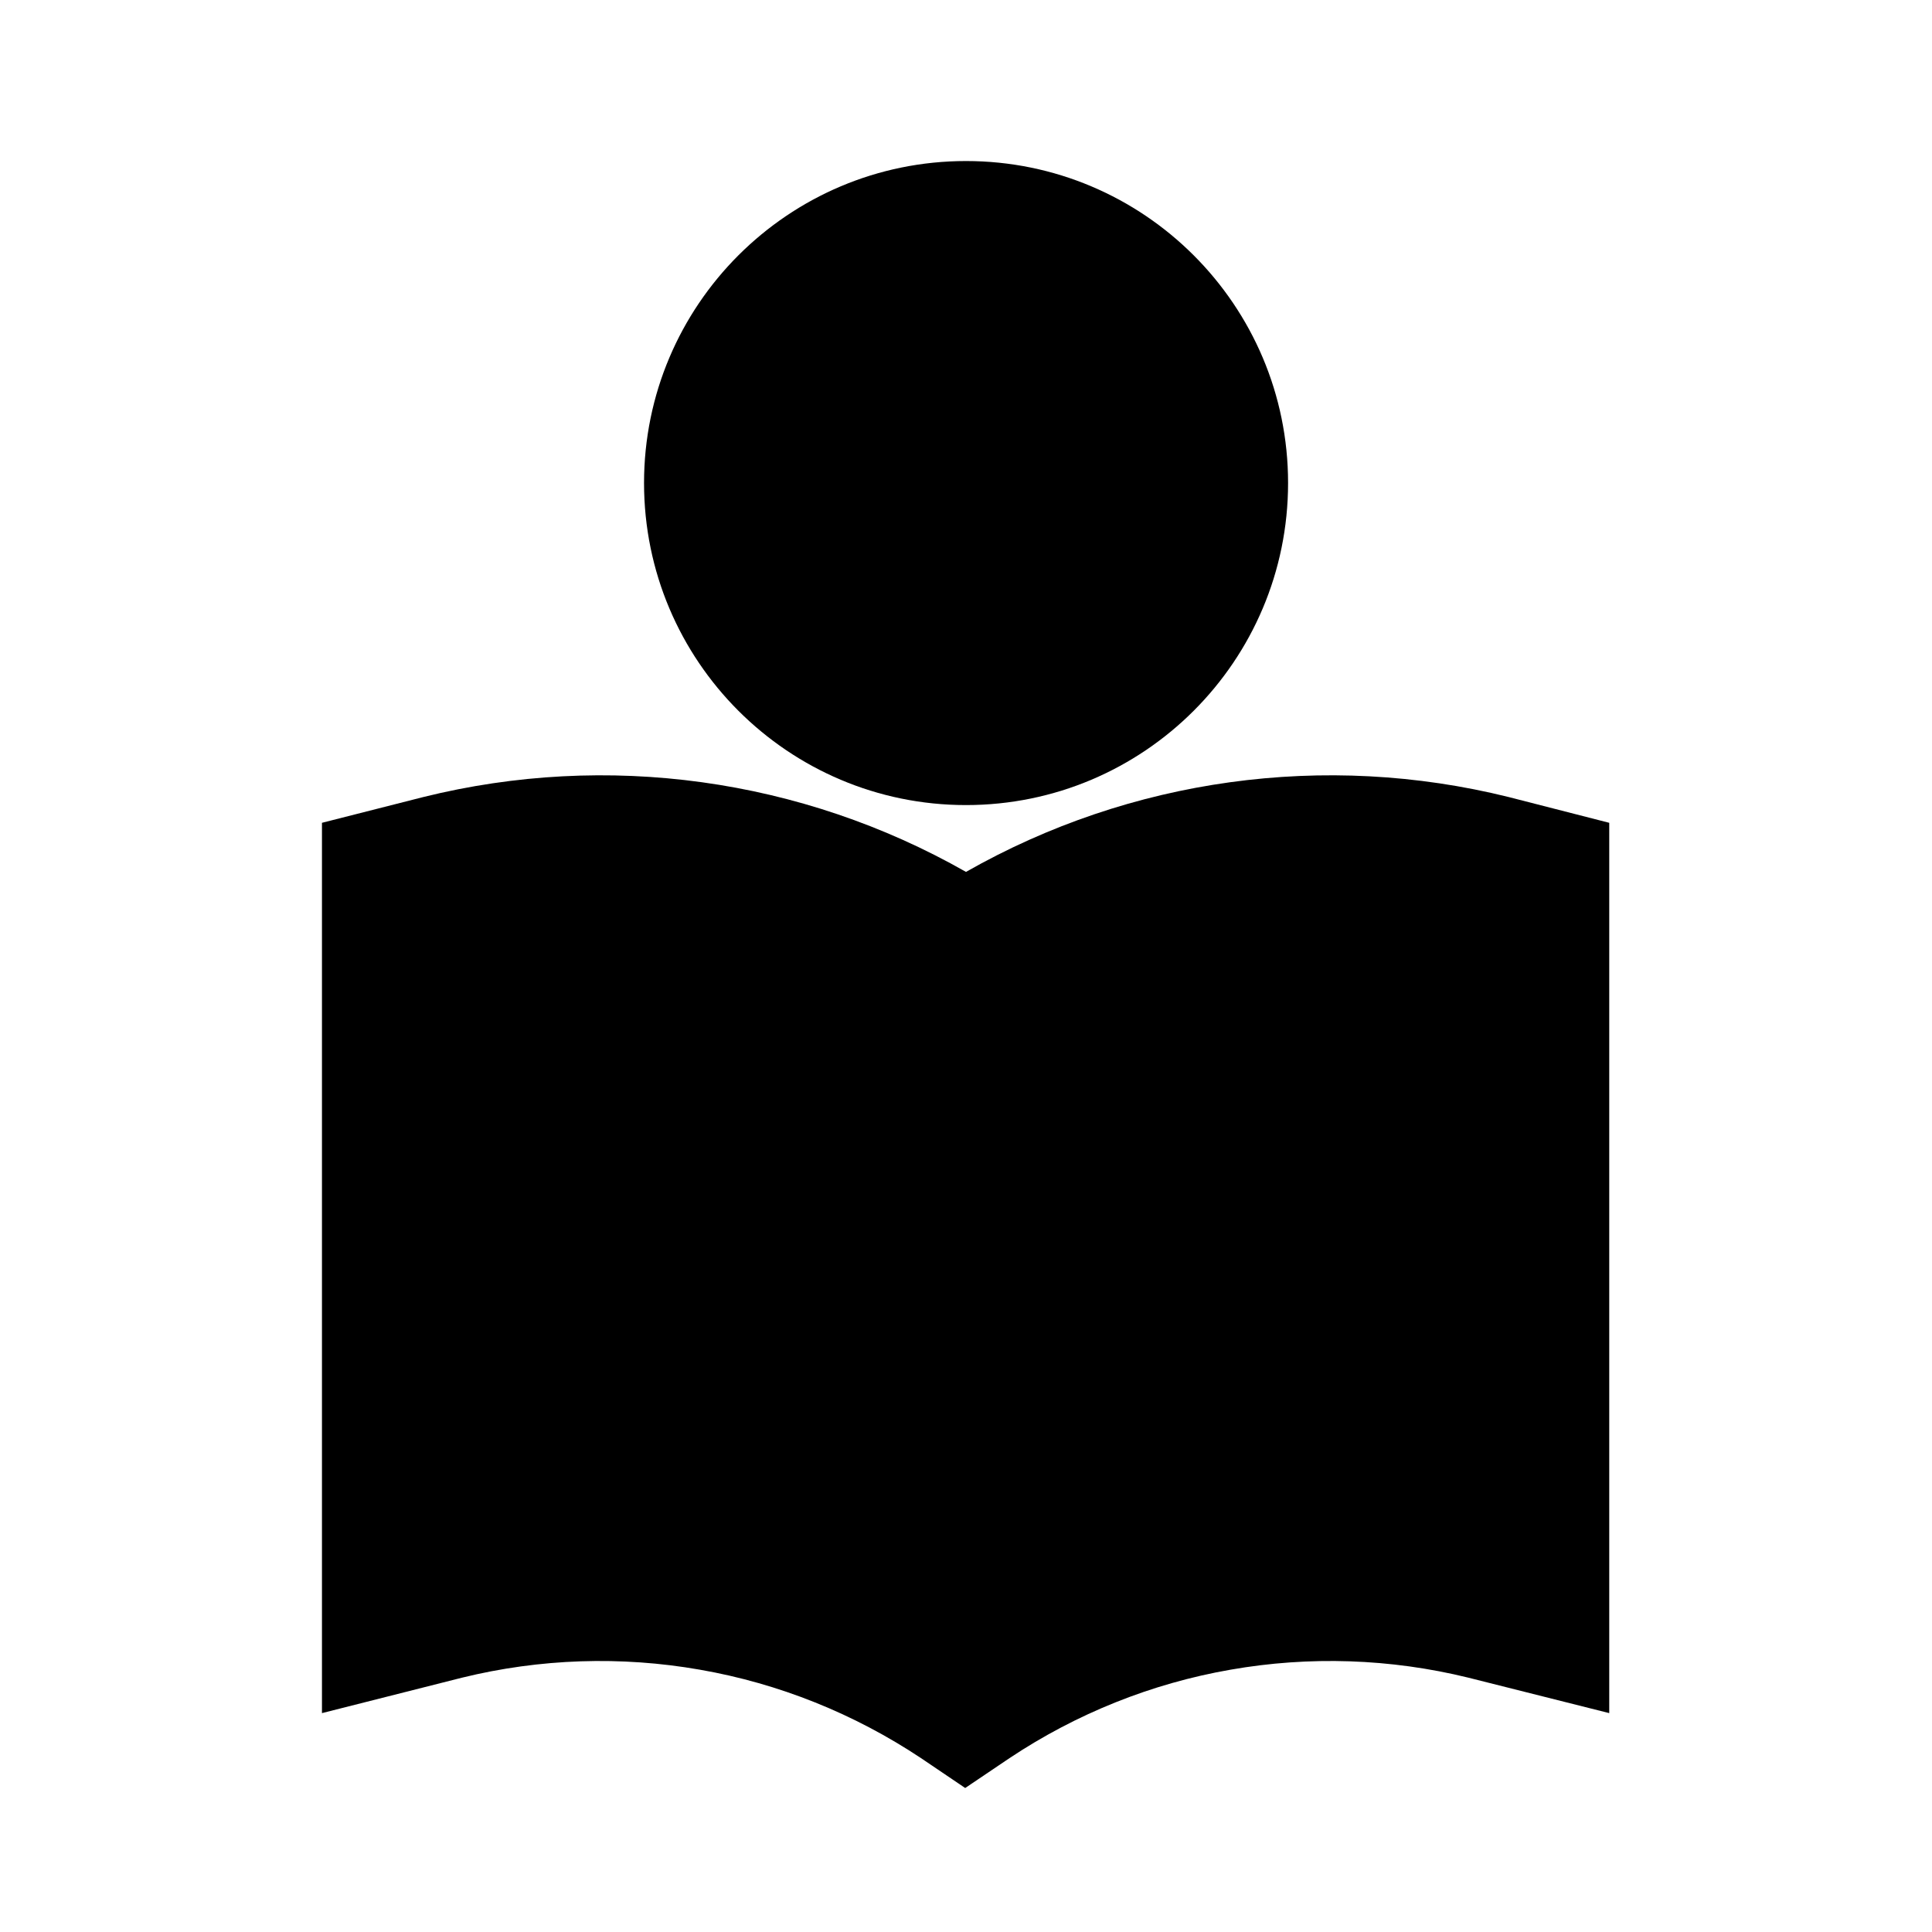
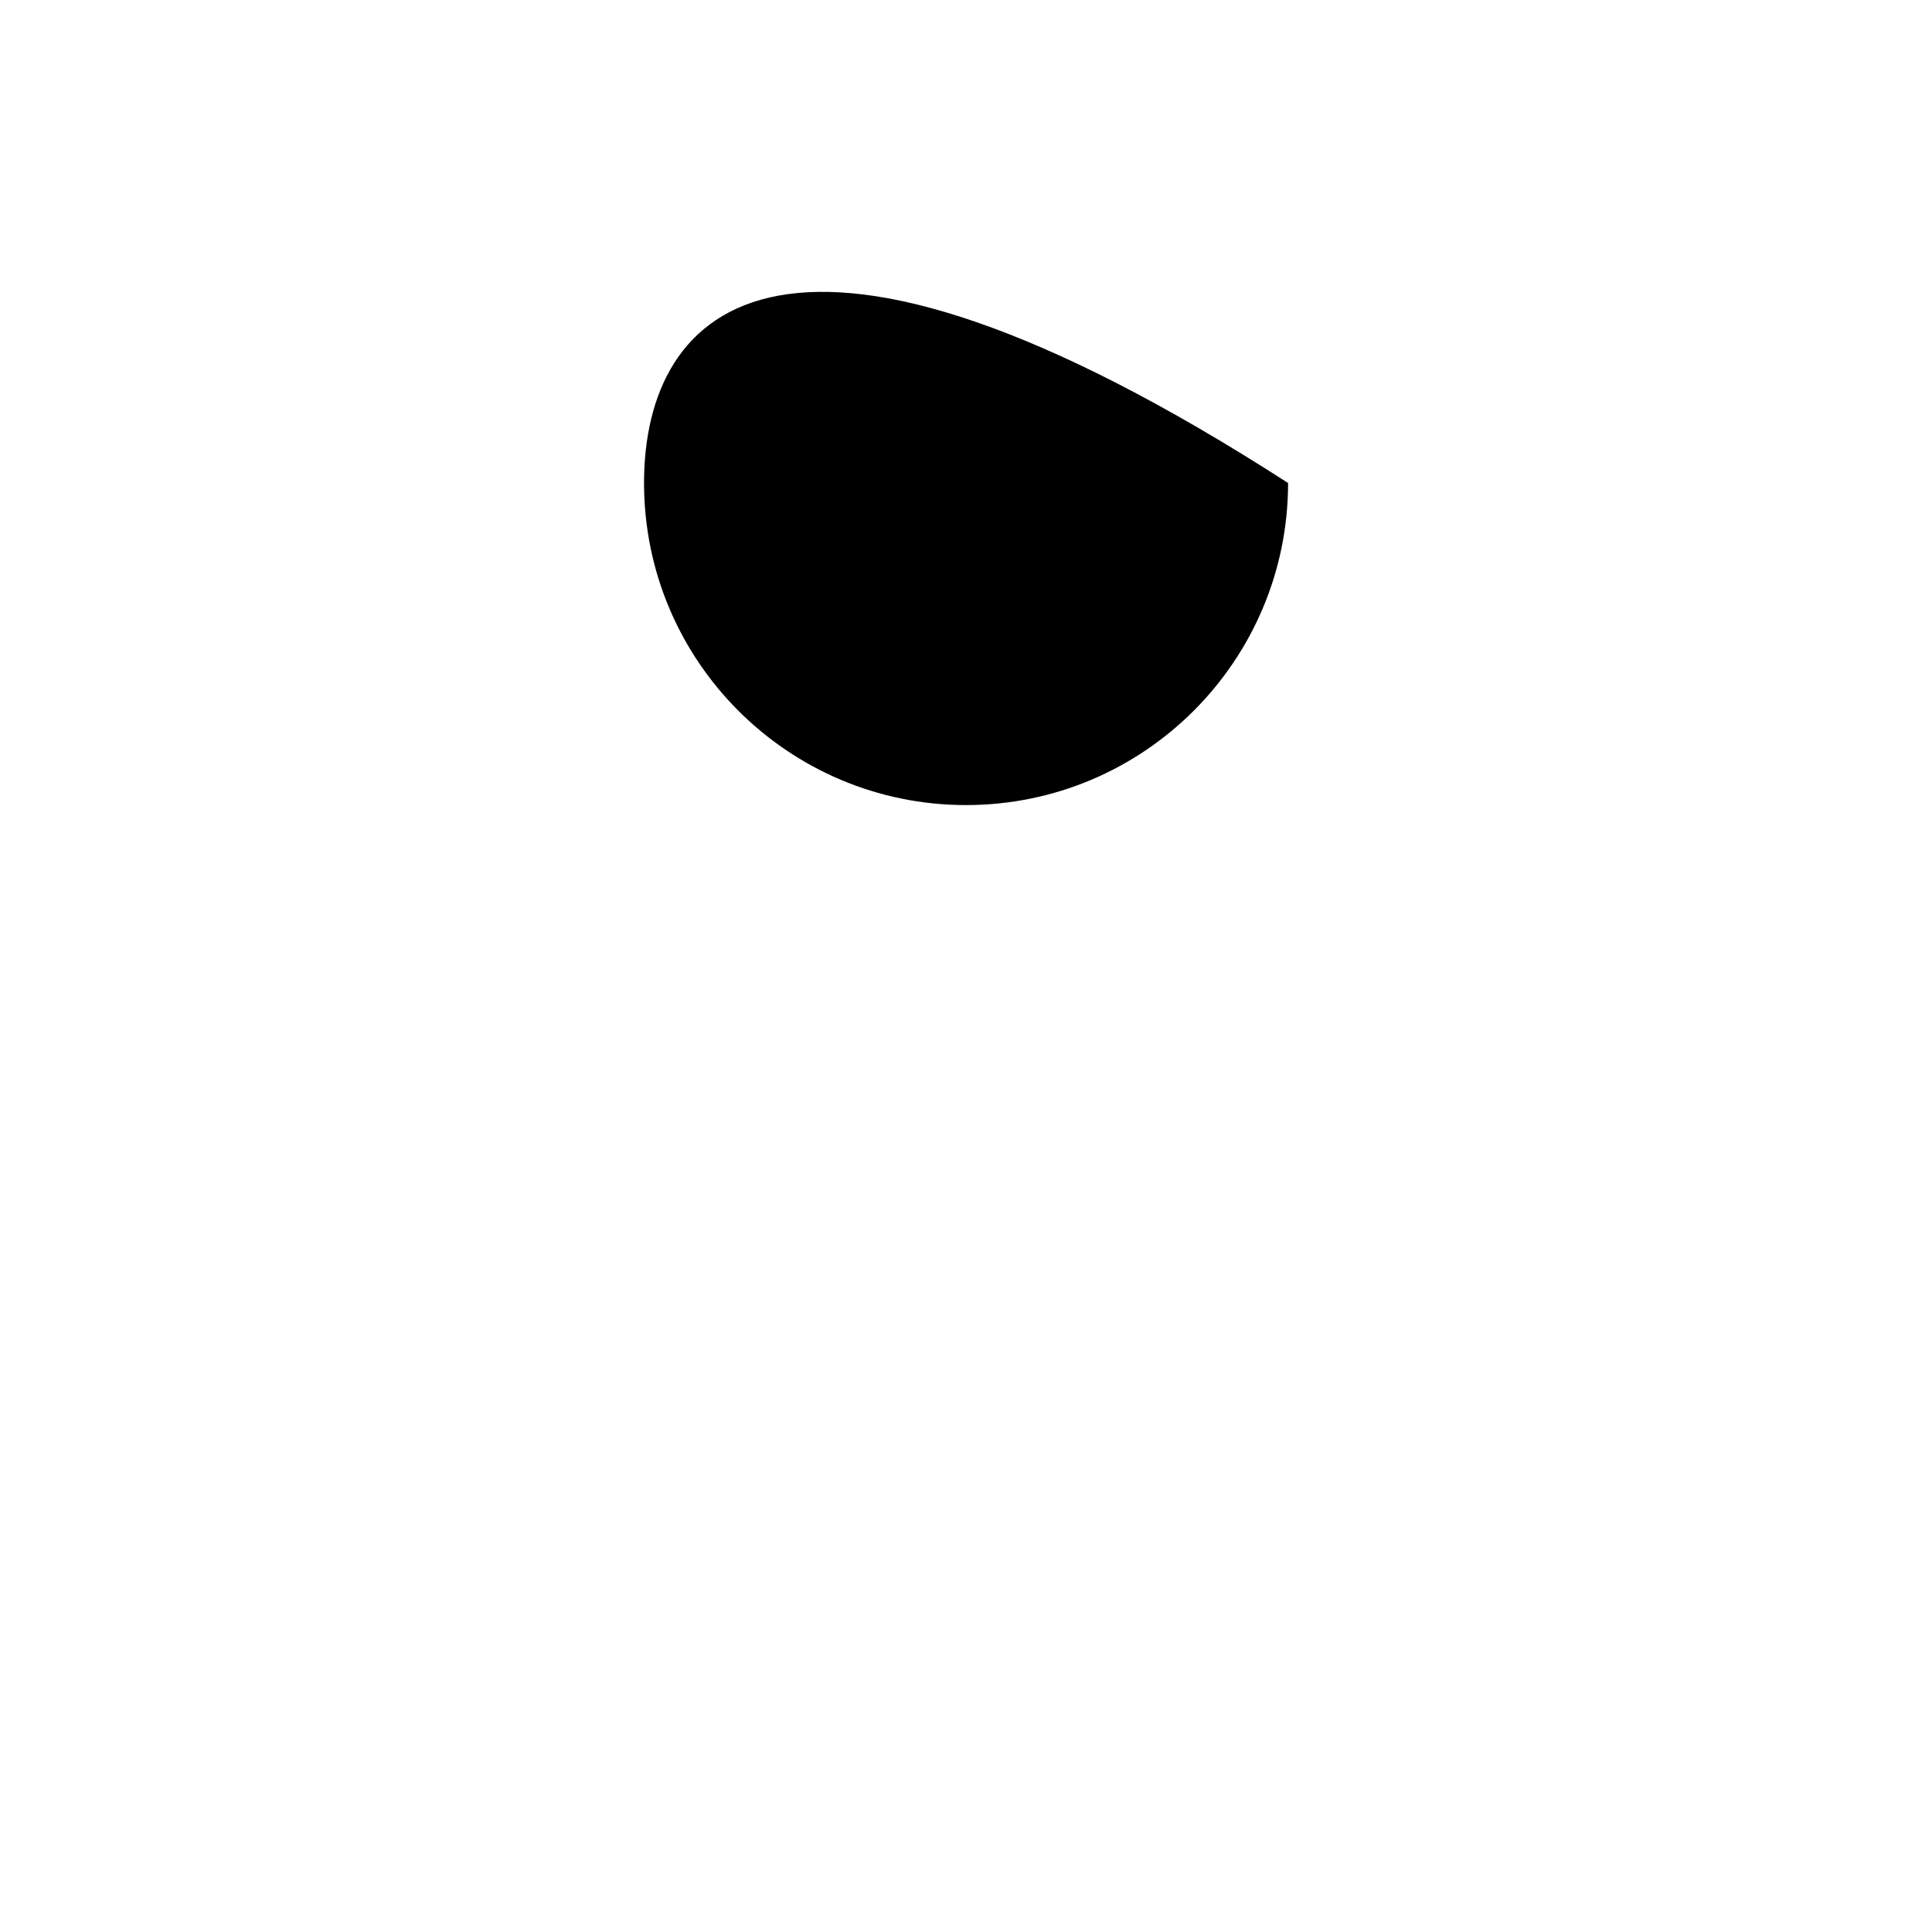
<svg xmlns="http://www.w3.org/2000/svg" width="17" height="17" viewBox="0 0 17 17" fill="none">
-   <path d="M8.5 7.084C10.065 7.084 11.334 5.815 11.334 4.25C11.334 2.686 10.065 1.417 8.5 1.417C6.936 1.417 5.667 2.686 5.667 4.25C5.667 5.815 6.936 7.084 8.5 7.084Z" fill="black" />
-   <path d="M8.5 7.672C7.052 6.848 5.343 6.612 3.726 7.013L2.833 7.24V15.074L4.066 14.762C4.751 14.594 5.464 14.57 6.159 14.692C6.854 14.813 7.516 15.079 8.104 15.47L8.493 15.733L8.883 15.47C9.47 15.079 10.132 14.813 10.827 14.692C11.522 14.57 12.235 14.594 12.92 14.762L14.16 15.074V7.24L13.274 7.013C11.657 6.612 9.948 6.848 8.5 7.672Z" fill="black" />
+   <path d="M8.5 7.084C10.065 7.084 11.334 5.815 11.334 4.25C6.936 1.417 5.667 2.686 5.667 4.25C5.667 5.815 6.936 7.084 8.5 7.084Z" fill="black" />
</svg>